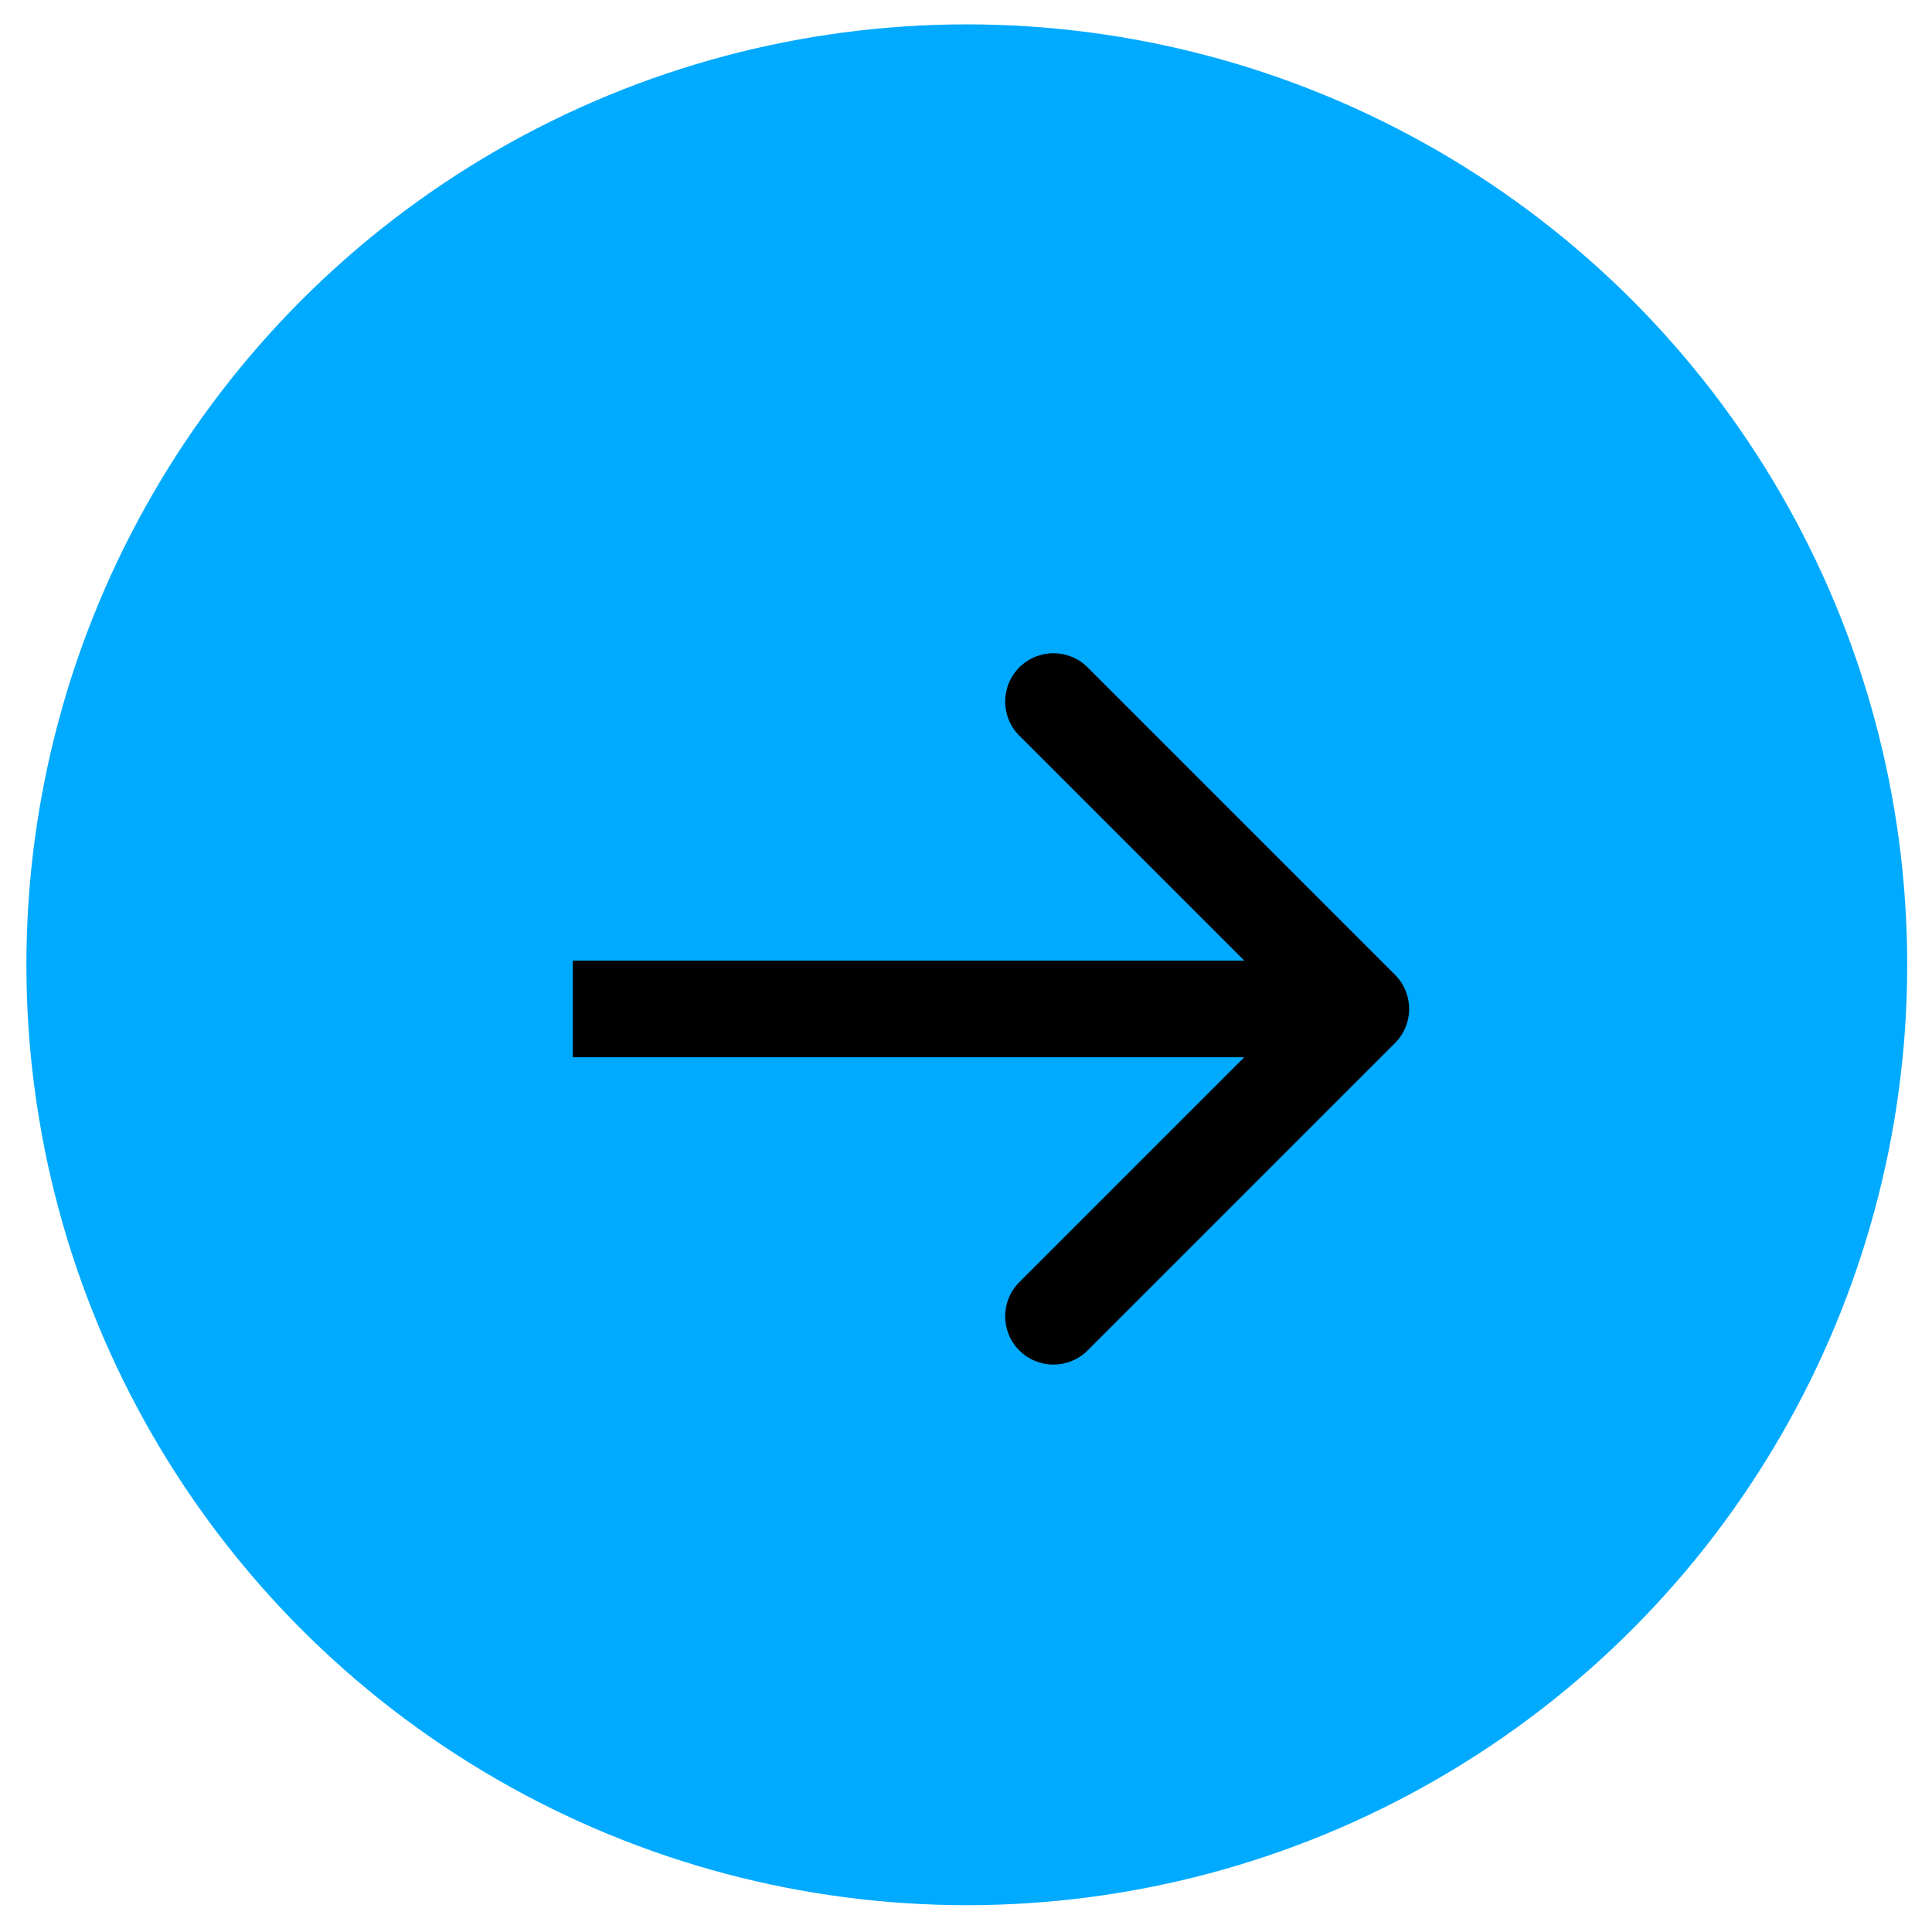
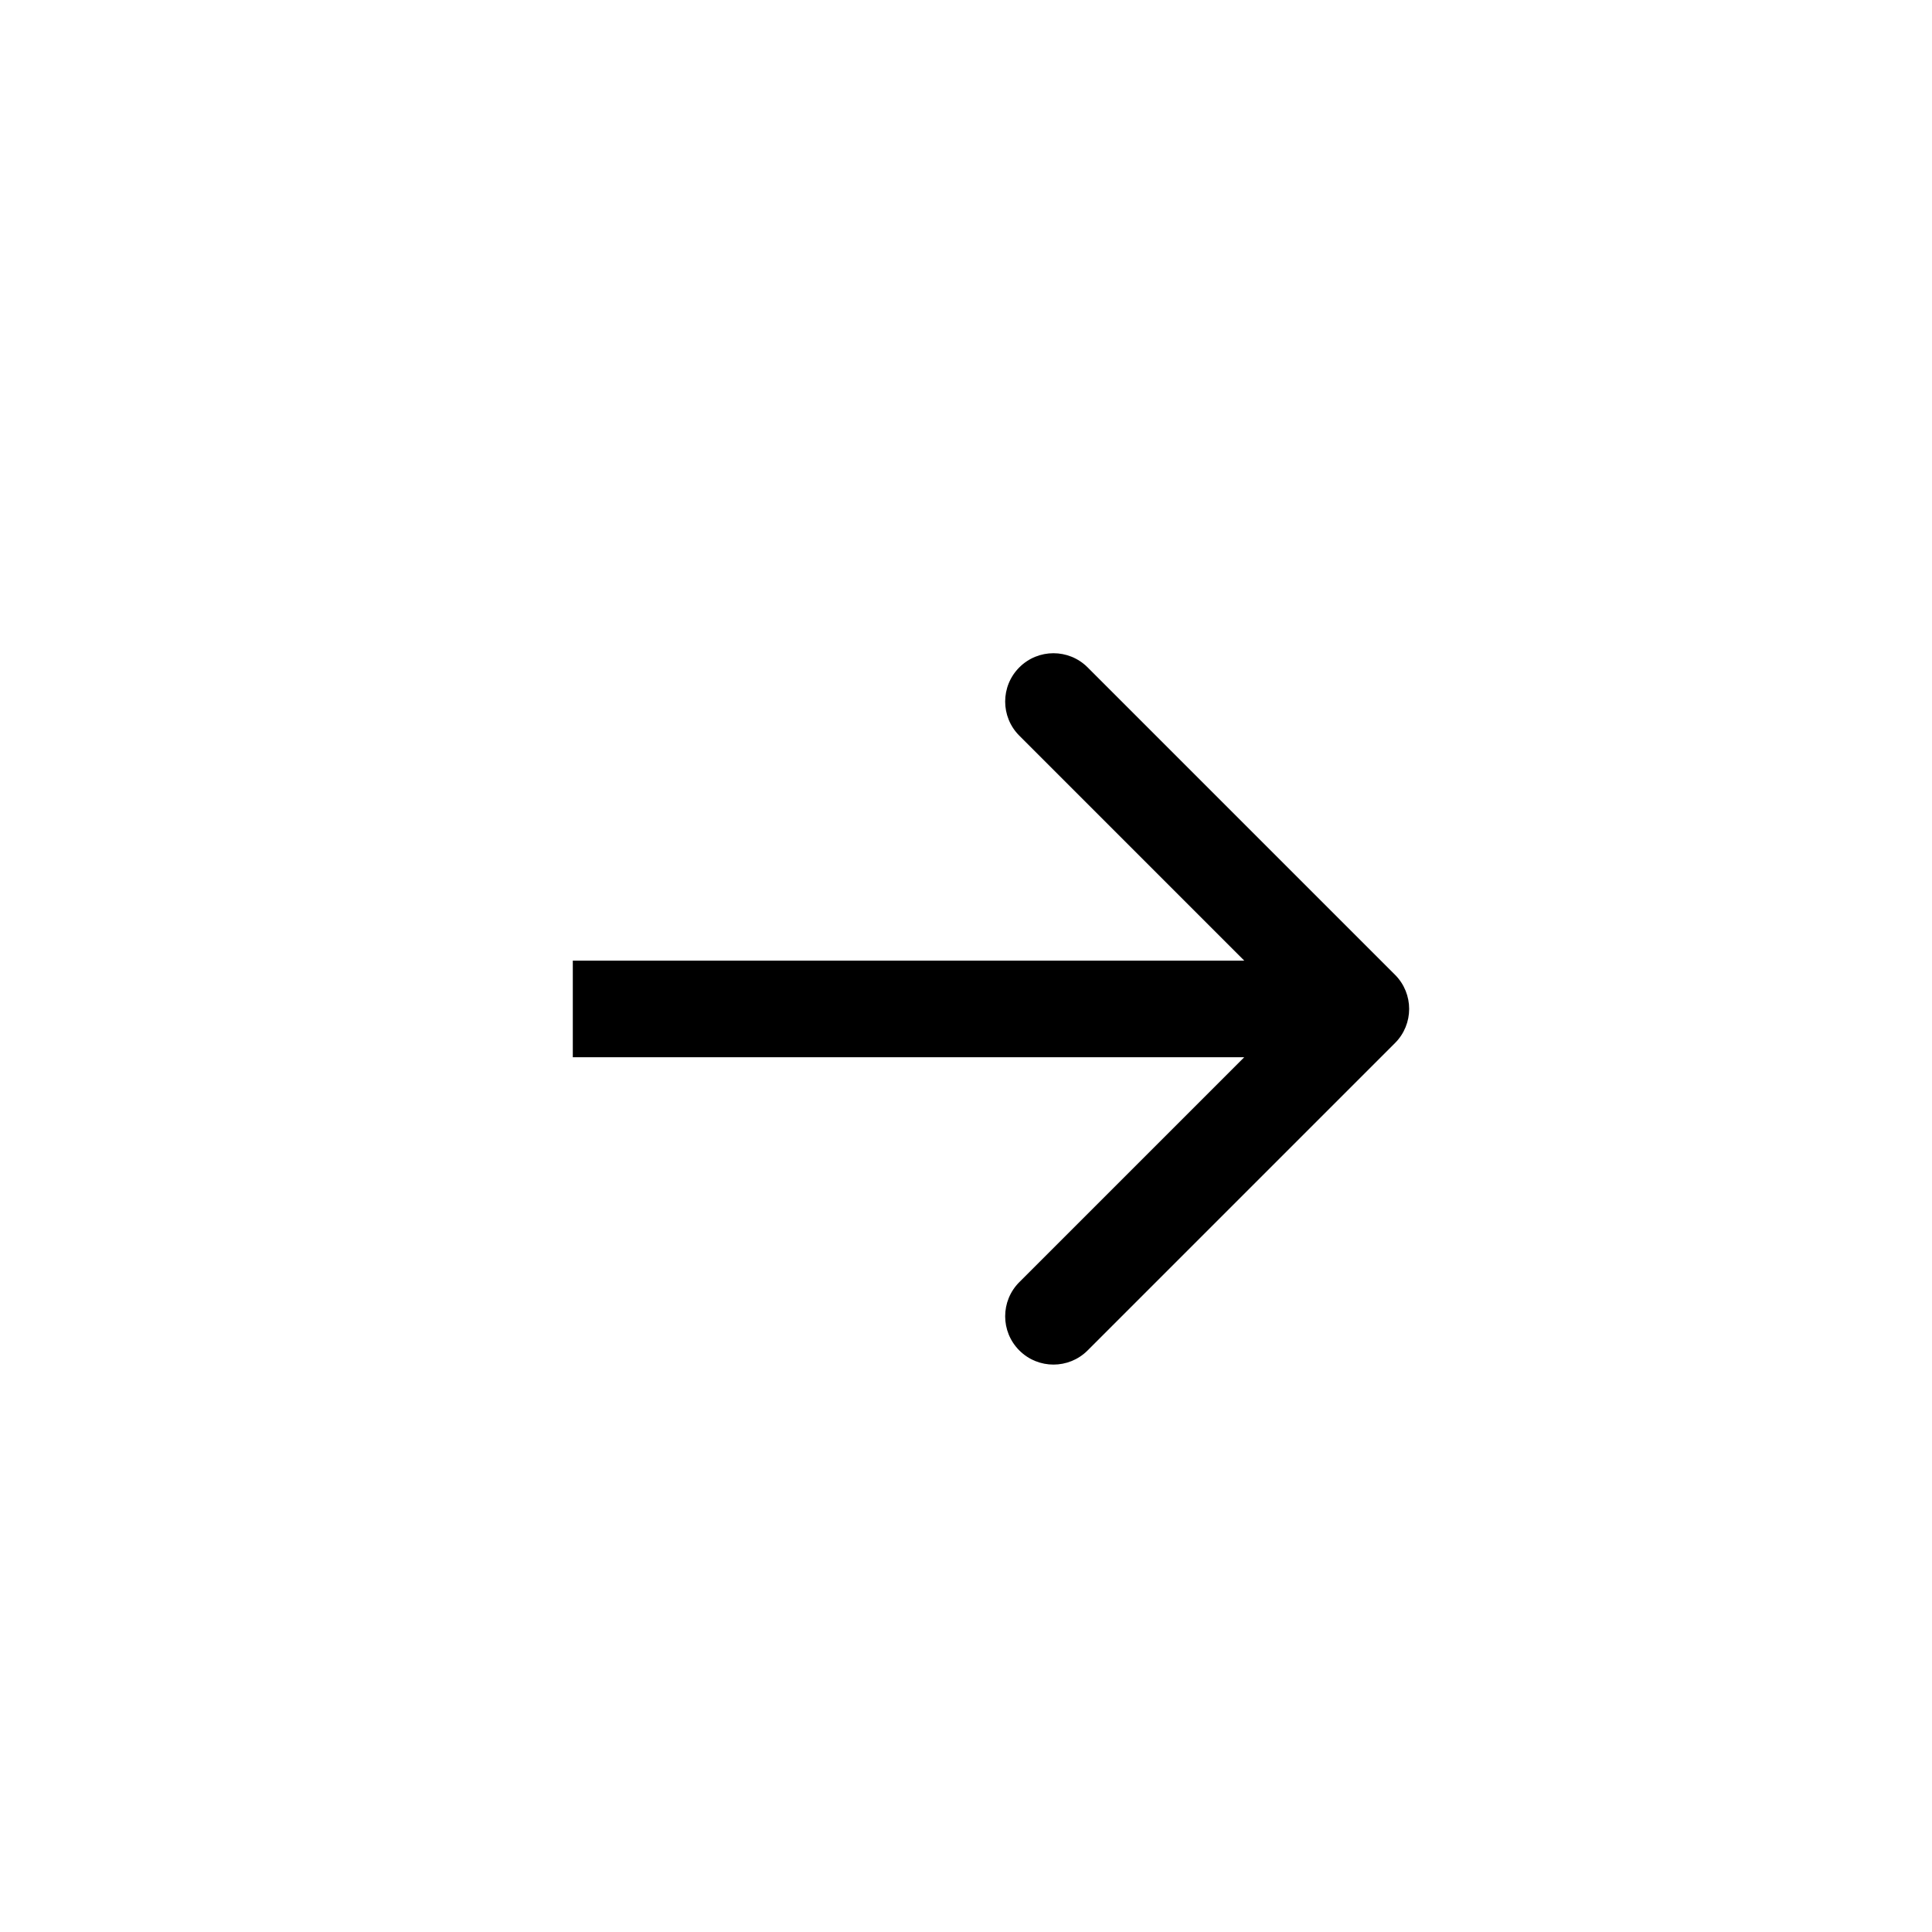
<svg xmlns="http://www.w3.org/2000/svg" width="60" height="60" viewBox="0 0 60 60" fill="none">
-   <circle cx="30.025" cy="29.962" r="29.205" fill="#00AAFF" />
  <path d="M43.323 32.393C43.909 31.808 43.909 30.858 43.323 30.272L33.777 20.726C33.191 20.14 32.241 20.14 31.656 20.726C31.07 21.312 31.07 22.262 31.656 22.847L40.141 31.333L31.656 39.818C31.07 40.404 31.07 41.353 31.656 41.939C32.241 42.525 33.191 42.525 33.777 41.939L43.323 32.393ZM17.789 32.833L42.262 32.833L42.262 29.833L17.789 29.833L17.789 32.833Z" fill="black" />
</svg>